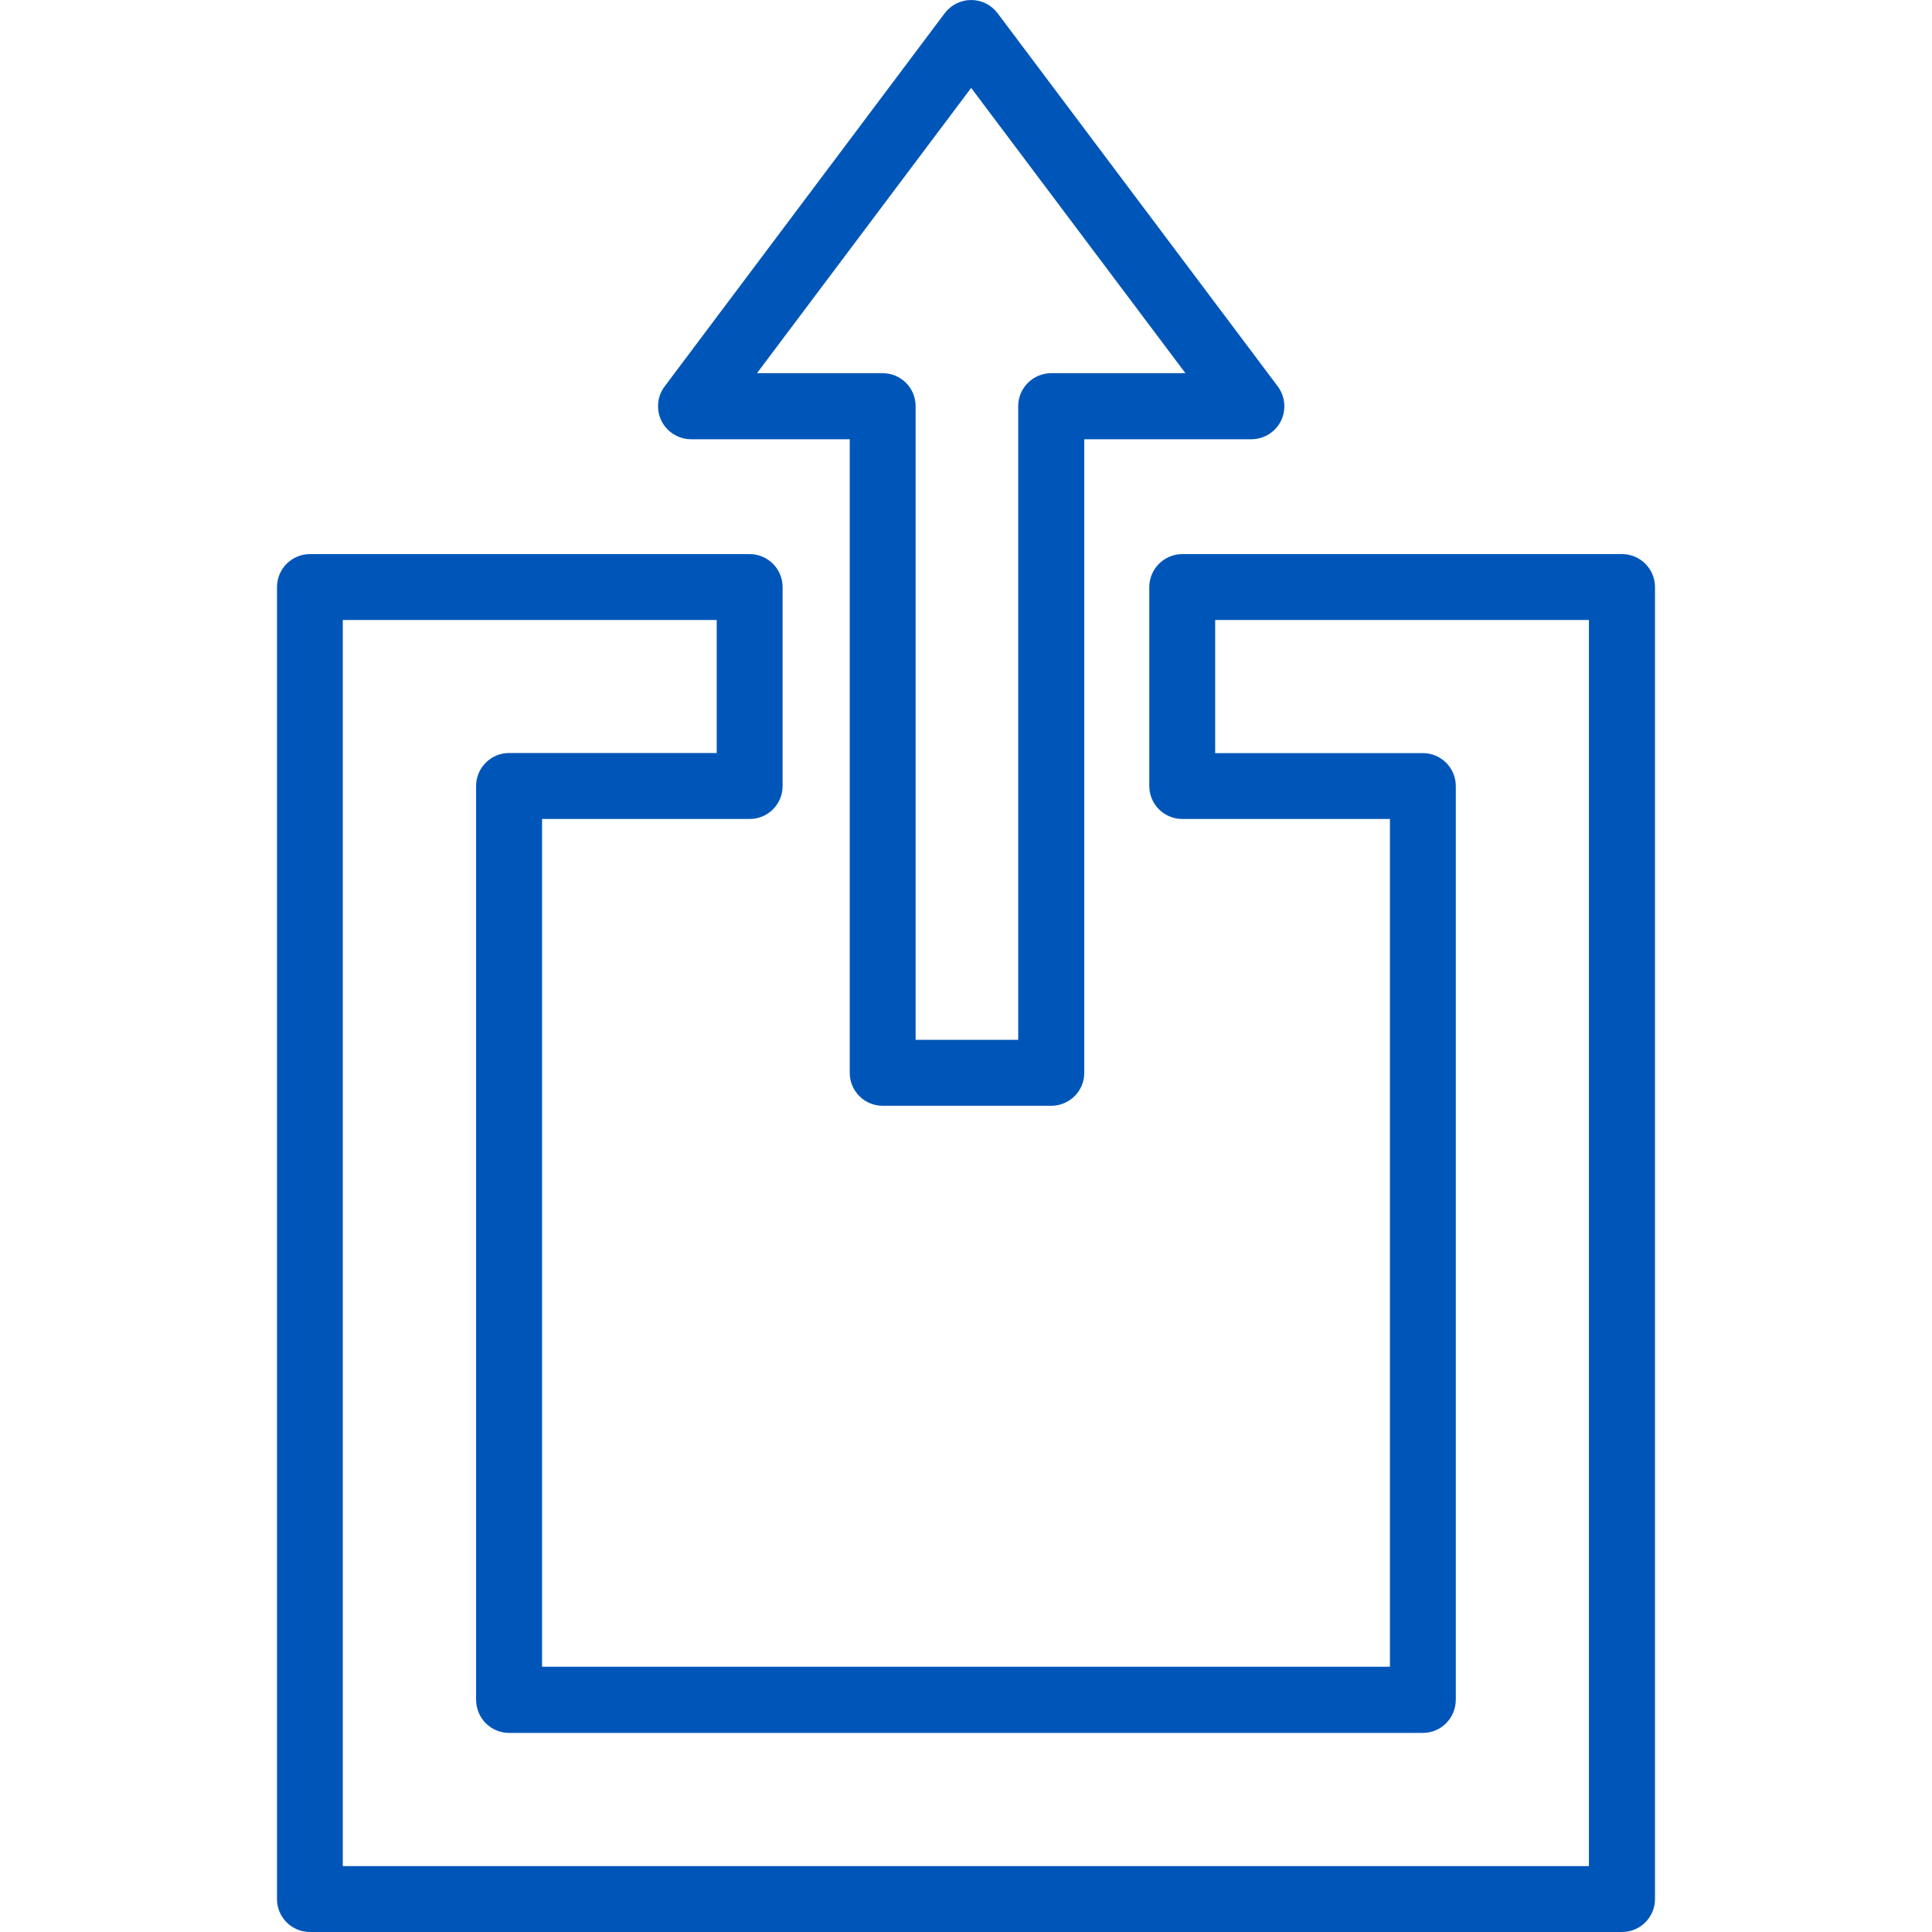
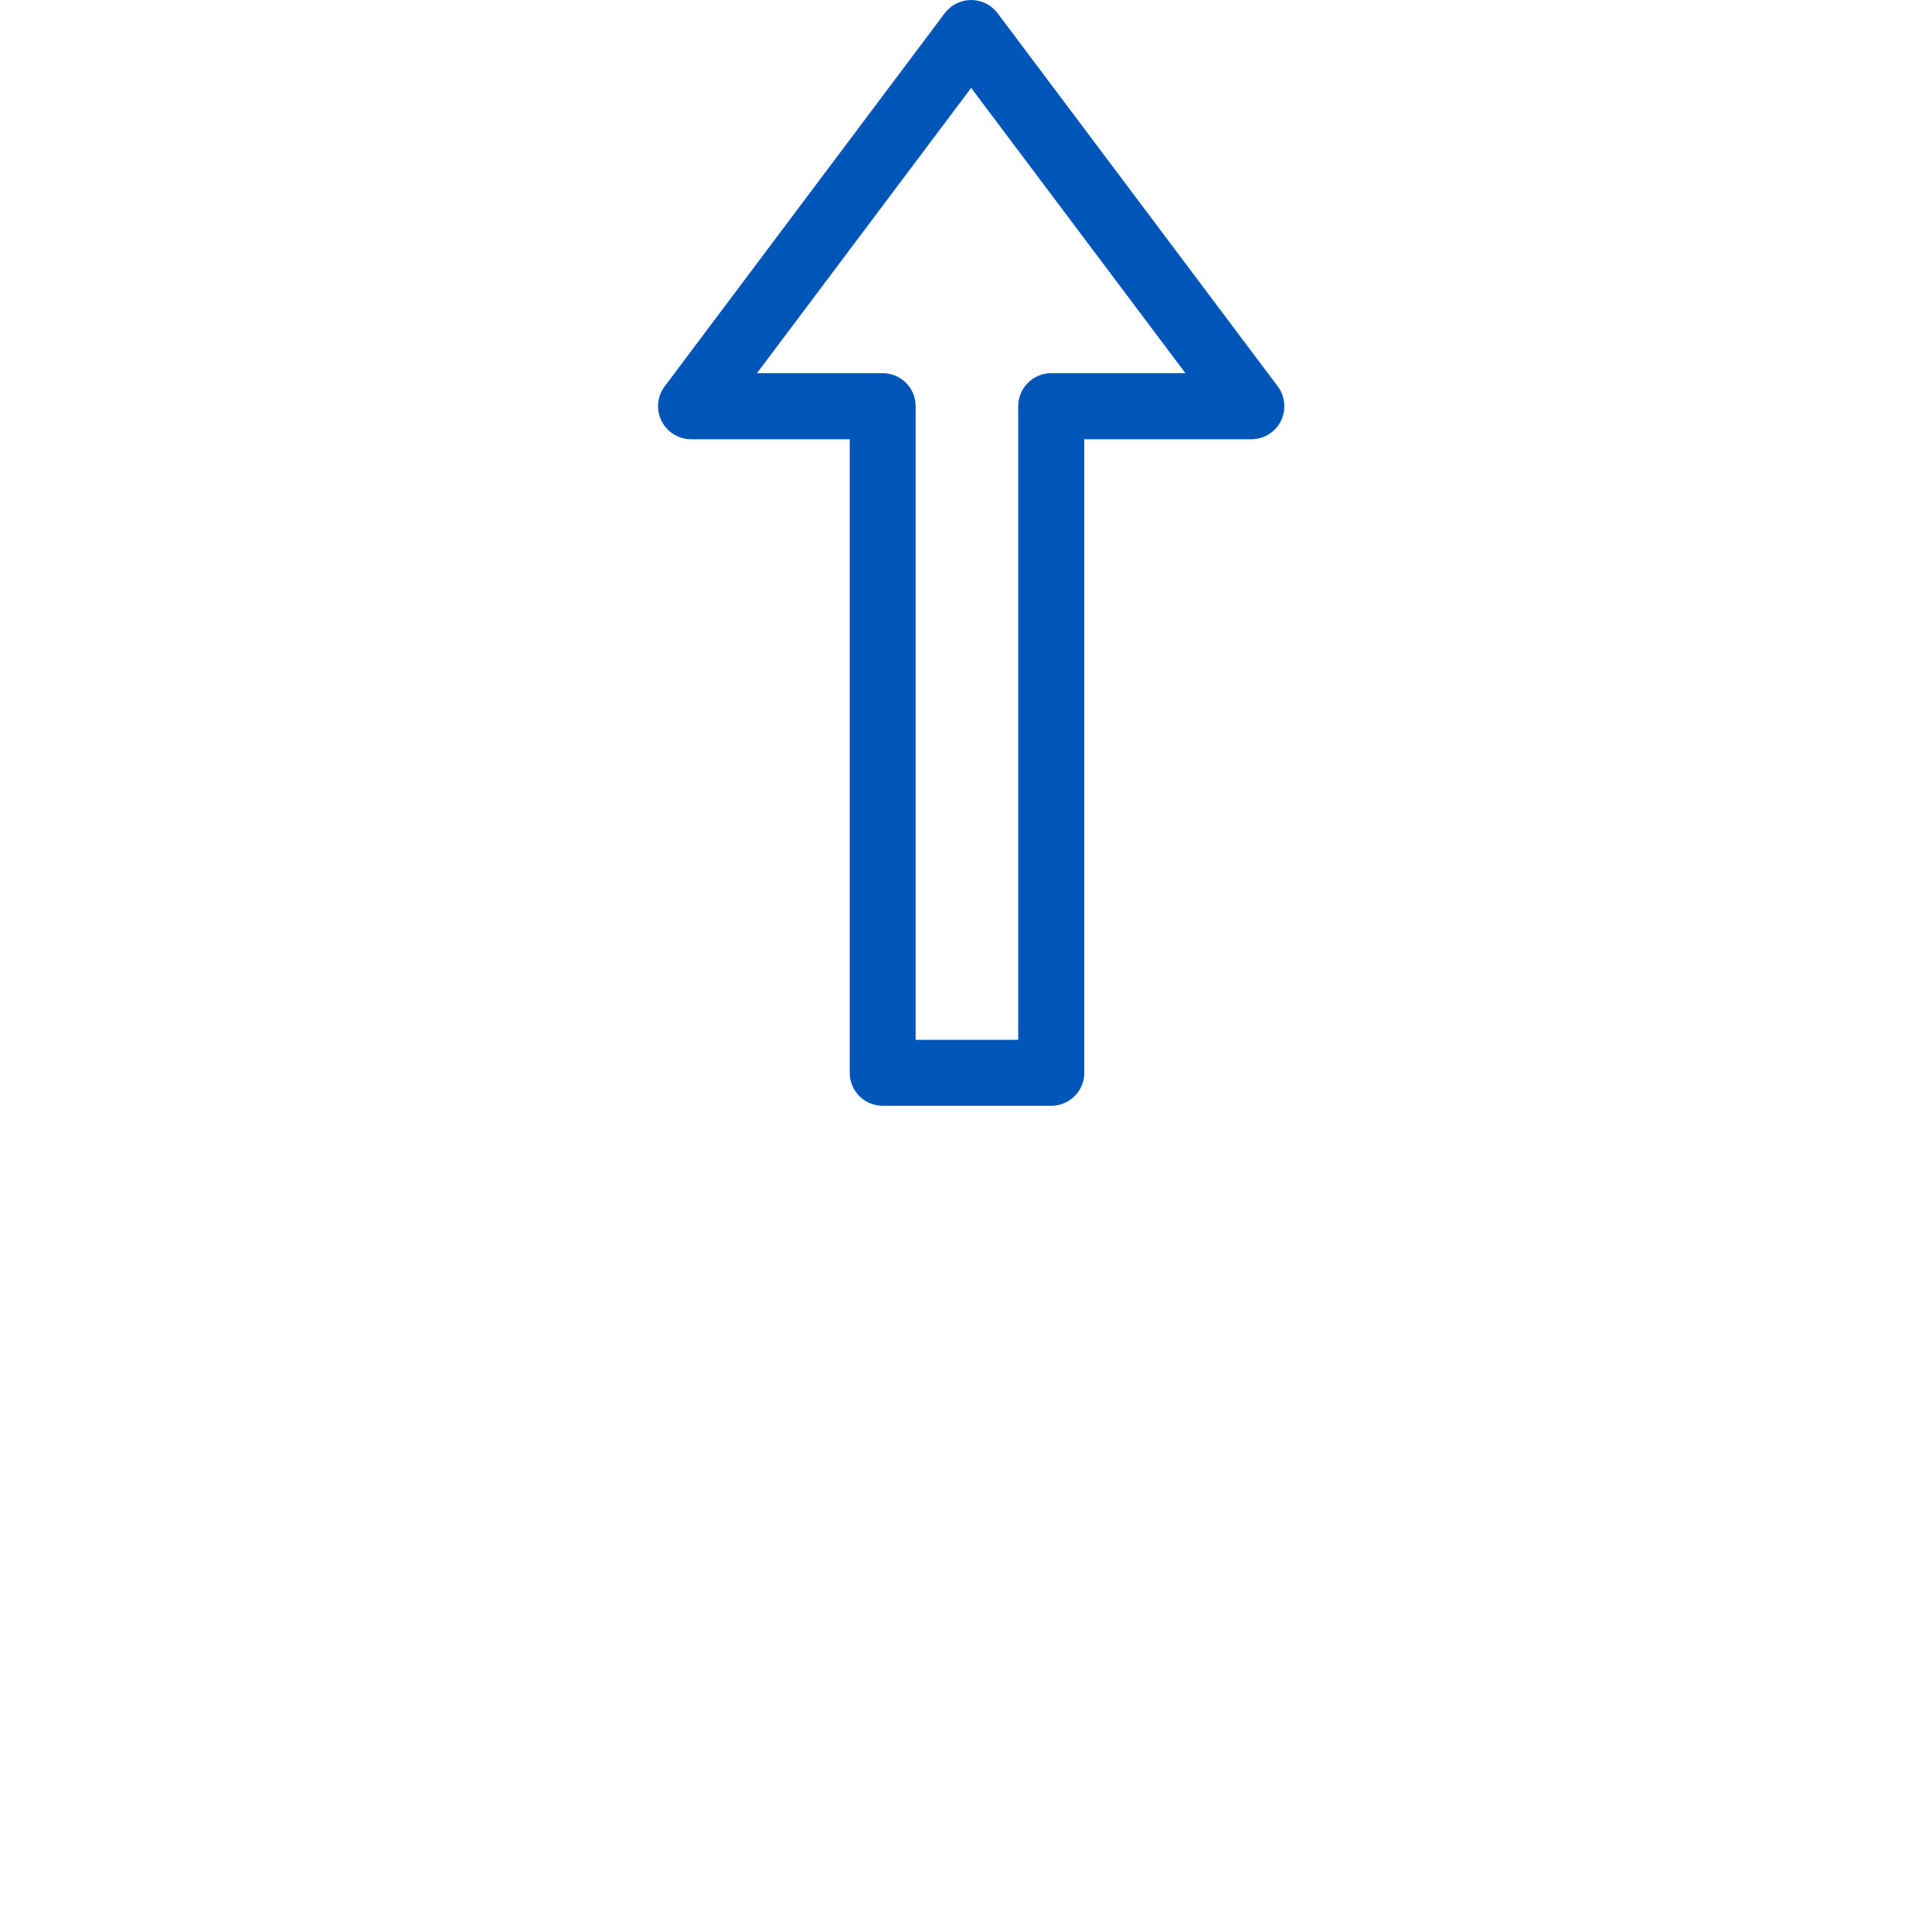
<svg xmlns="http://www.w3.org/2000/svg" id="Layer_1" version="1.1" viewBox="0 0 100 100">
-   <path d="M17.747,32.09h19.35v6.885h-10.745c-.94,0-1.71.765-1.71,1.705v47.29c0,.96.765,1.725,1.71,1.725h47.295c.94,0,1.705-.765,1.705-1.725v-47.285c0-.94-.765-1.705-1.705-1.705h-10.75v-6.89h19.345v64.5H17.743V32.09h.005ZM16.042,100h67.915c.94,0,1.705-.765,1.705-1.705V30.385c0-.94-.765-1.705-1.705-1.705h-22.76c-.94,0-1.71.765-1.71,1.705v10.3c0,.94.765,1.705,1.71,1.705h10.745v43.88H28.057v-43.88h10.745c.945,0,1.705-.765,1.705-1.705v-10.3c0-.94-.765-1.705-1.705-1.705h-22.76c-.94,0-1.705.765-1.705,1.705v67.91c0,.94.76,1.705,1.705,1.705h0Z" fill="#0056b8" />
  <path d="M50.267,4.55l11.09,14.765h-6.945c-.94,0-1.71.765-1.71,1.705v32.8h-5.31V21.02c0-.945-.765-1.705-1.71-1.705h-6.5l11.085-14.765h0ZM45.687,57.235h8.725c.945,0,1.71-.765,1.71-1.705V22.735h8.65c.645,0,1.24-.37,1.525-.94.29-.585.225-1.275-.16-1.795L51.632.68c-.32-.425-.825-.68-1.365-.68-.535,0-1.045.255-1.365.68l-14.5,19.32c-.39.515-.45,1.21-.16,1.795.29.57.88.94,1.525.94h8.215v32.795c0,.94.76,1.705,1.705,1.705h0Z" fill="#0056b8" />
</svg>